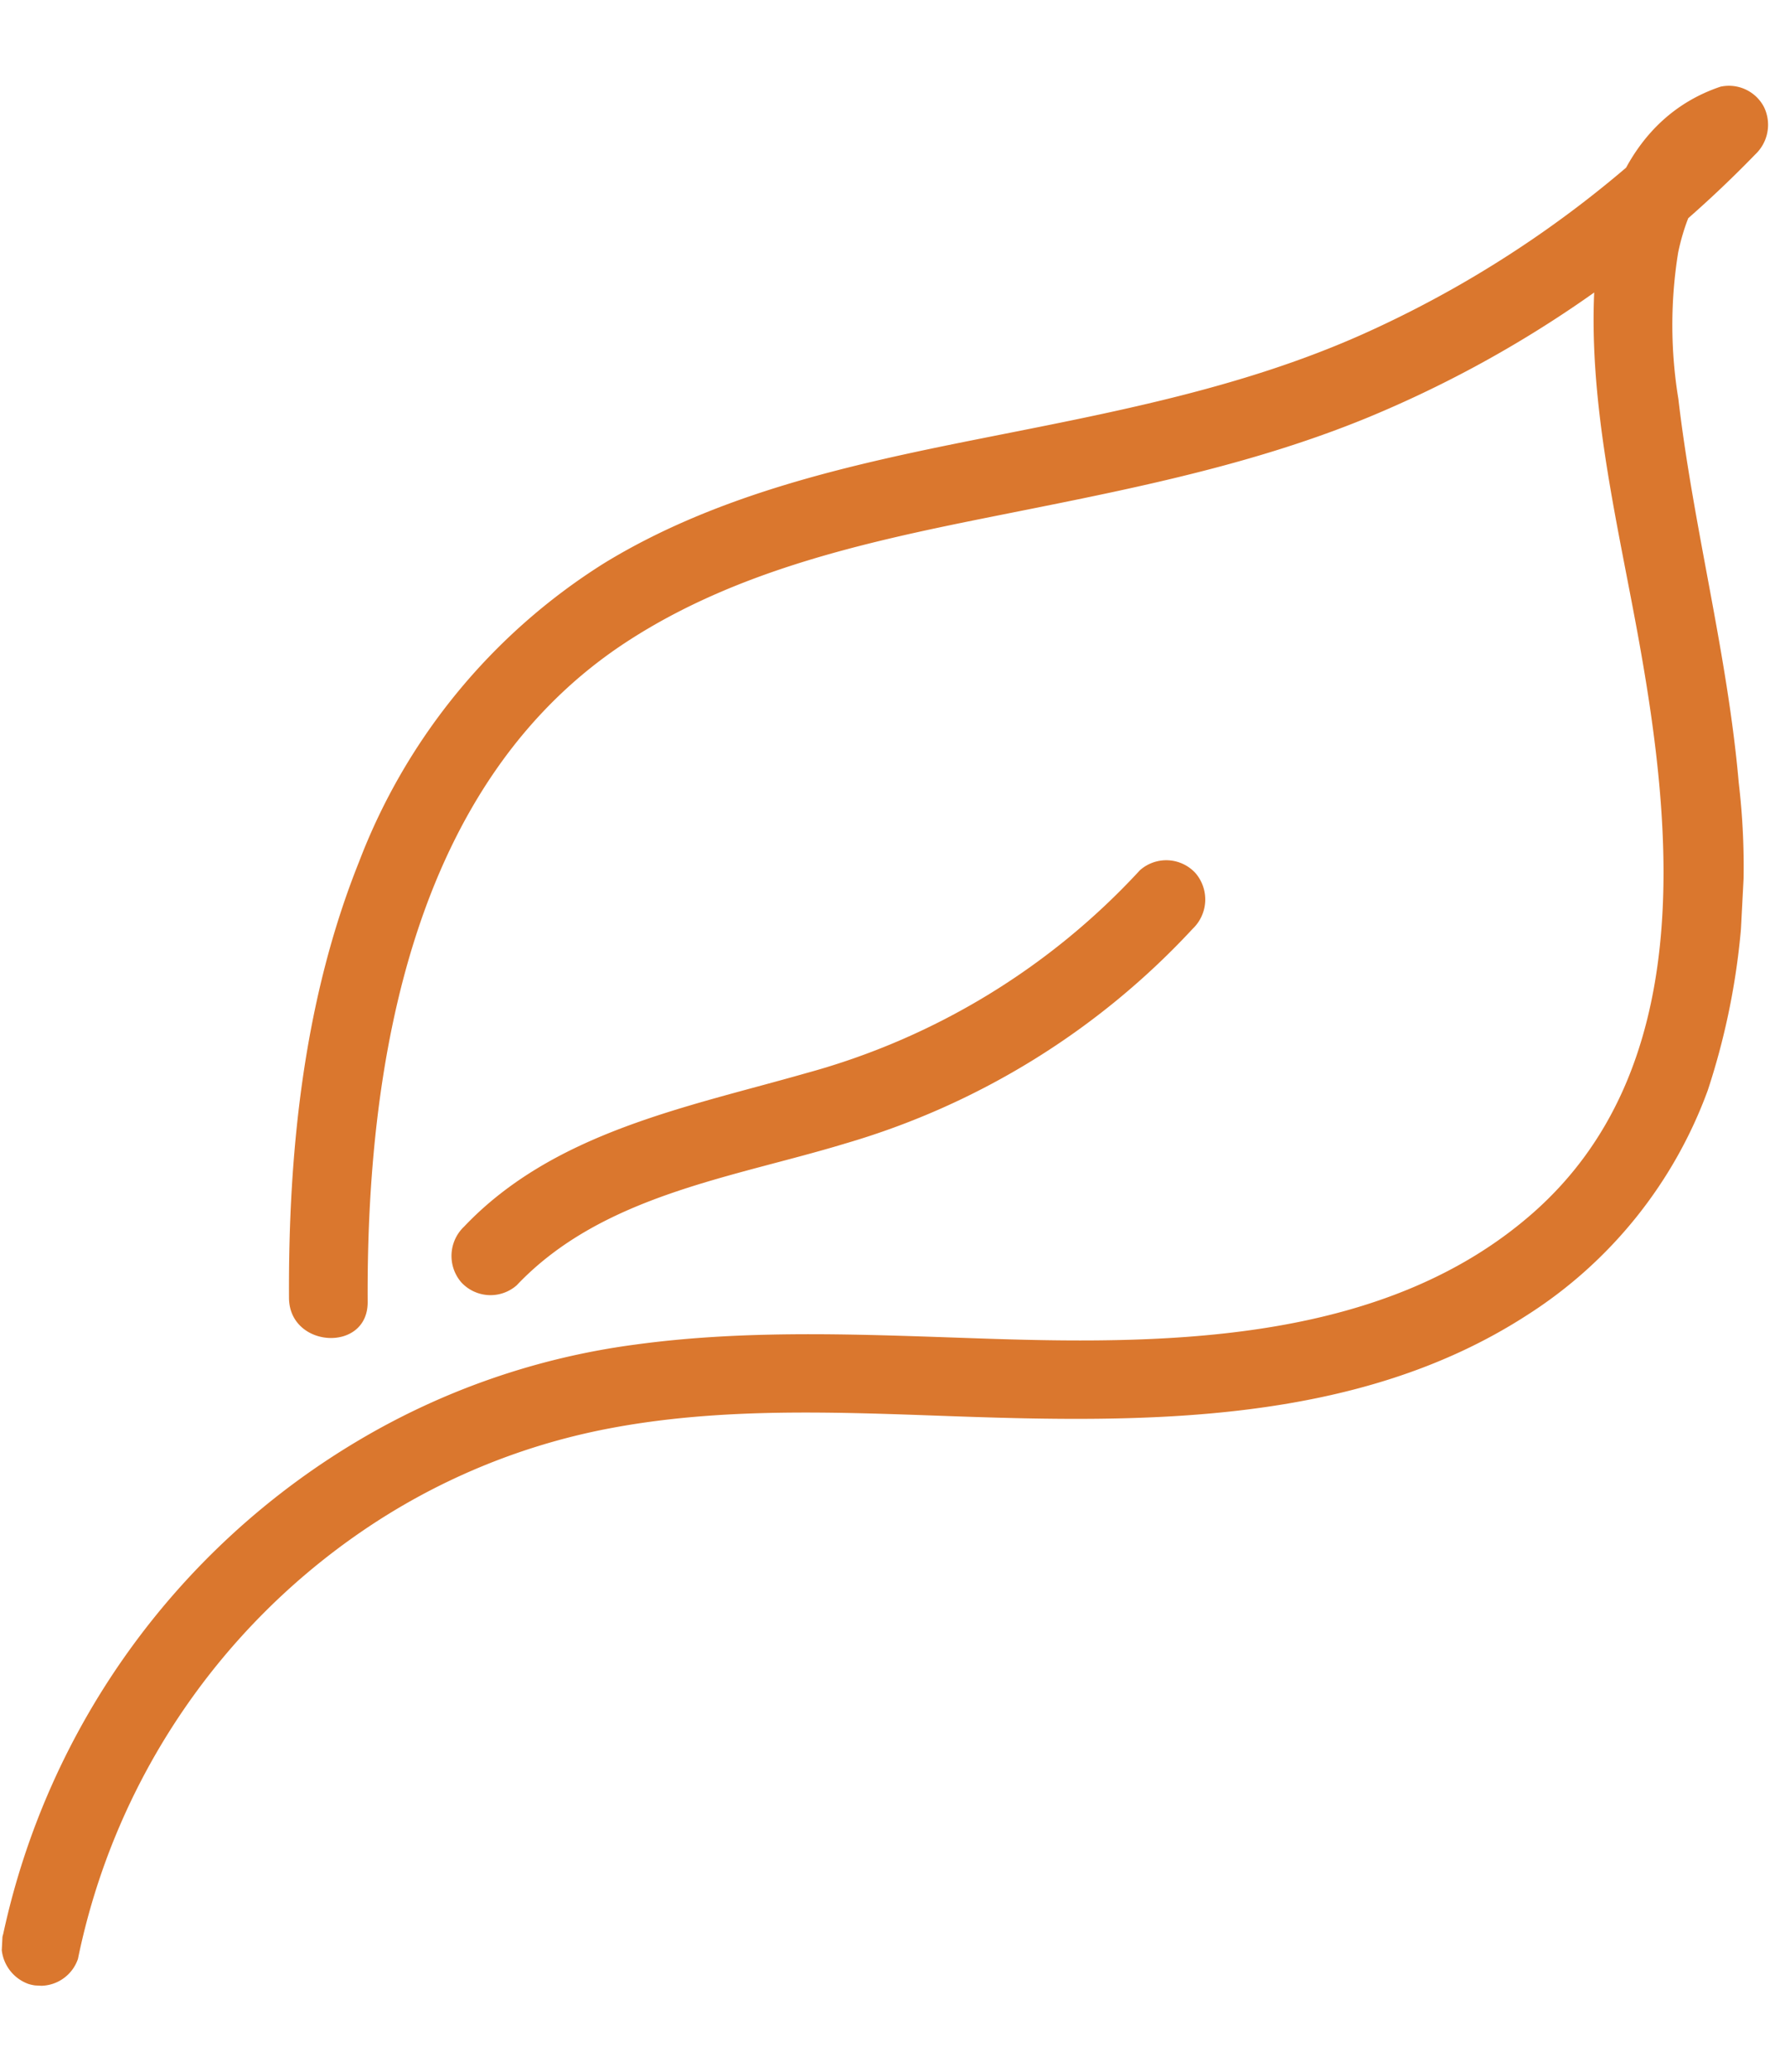
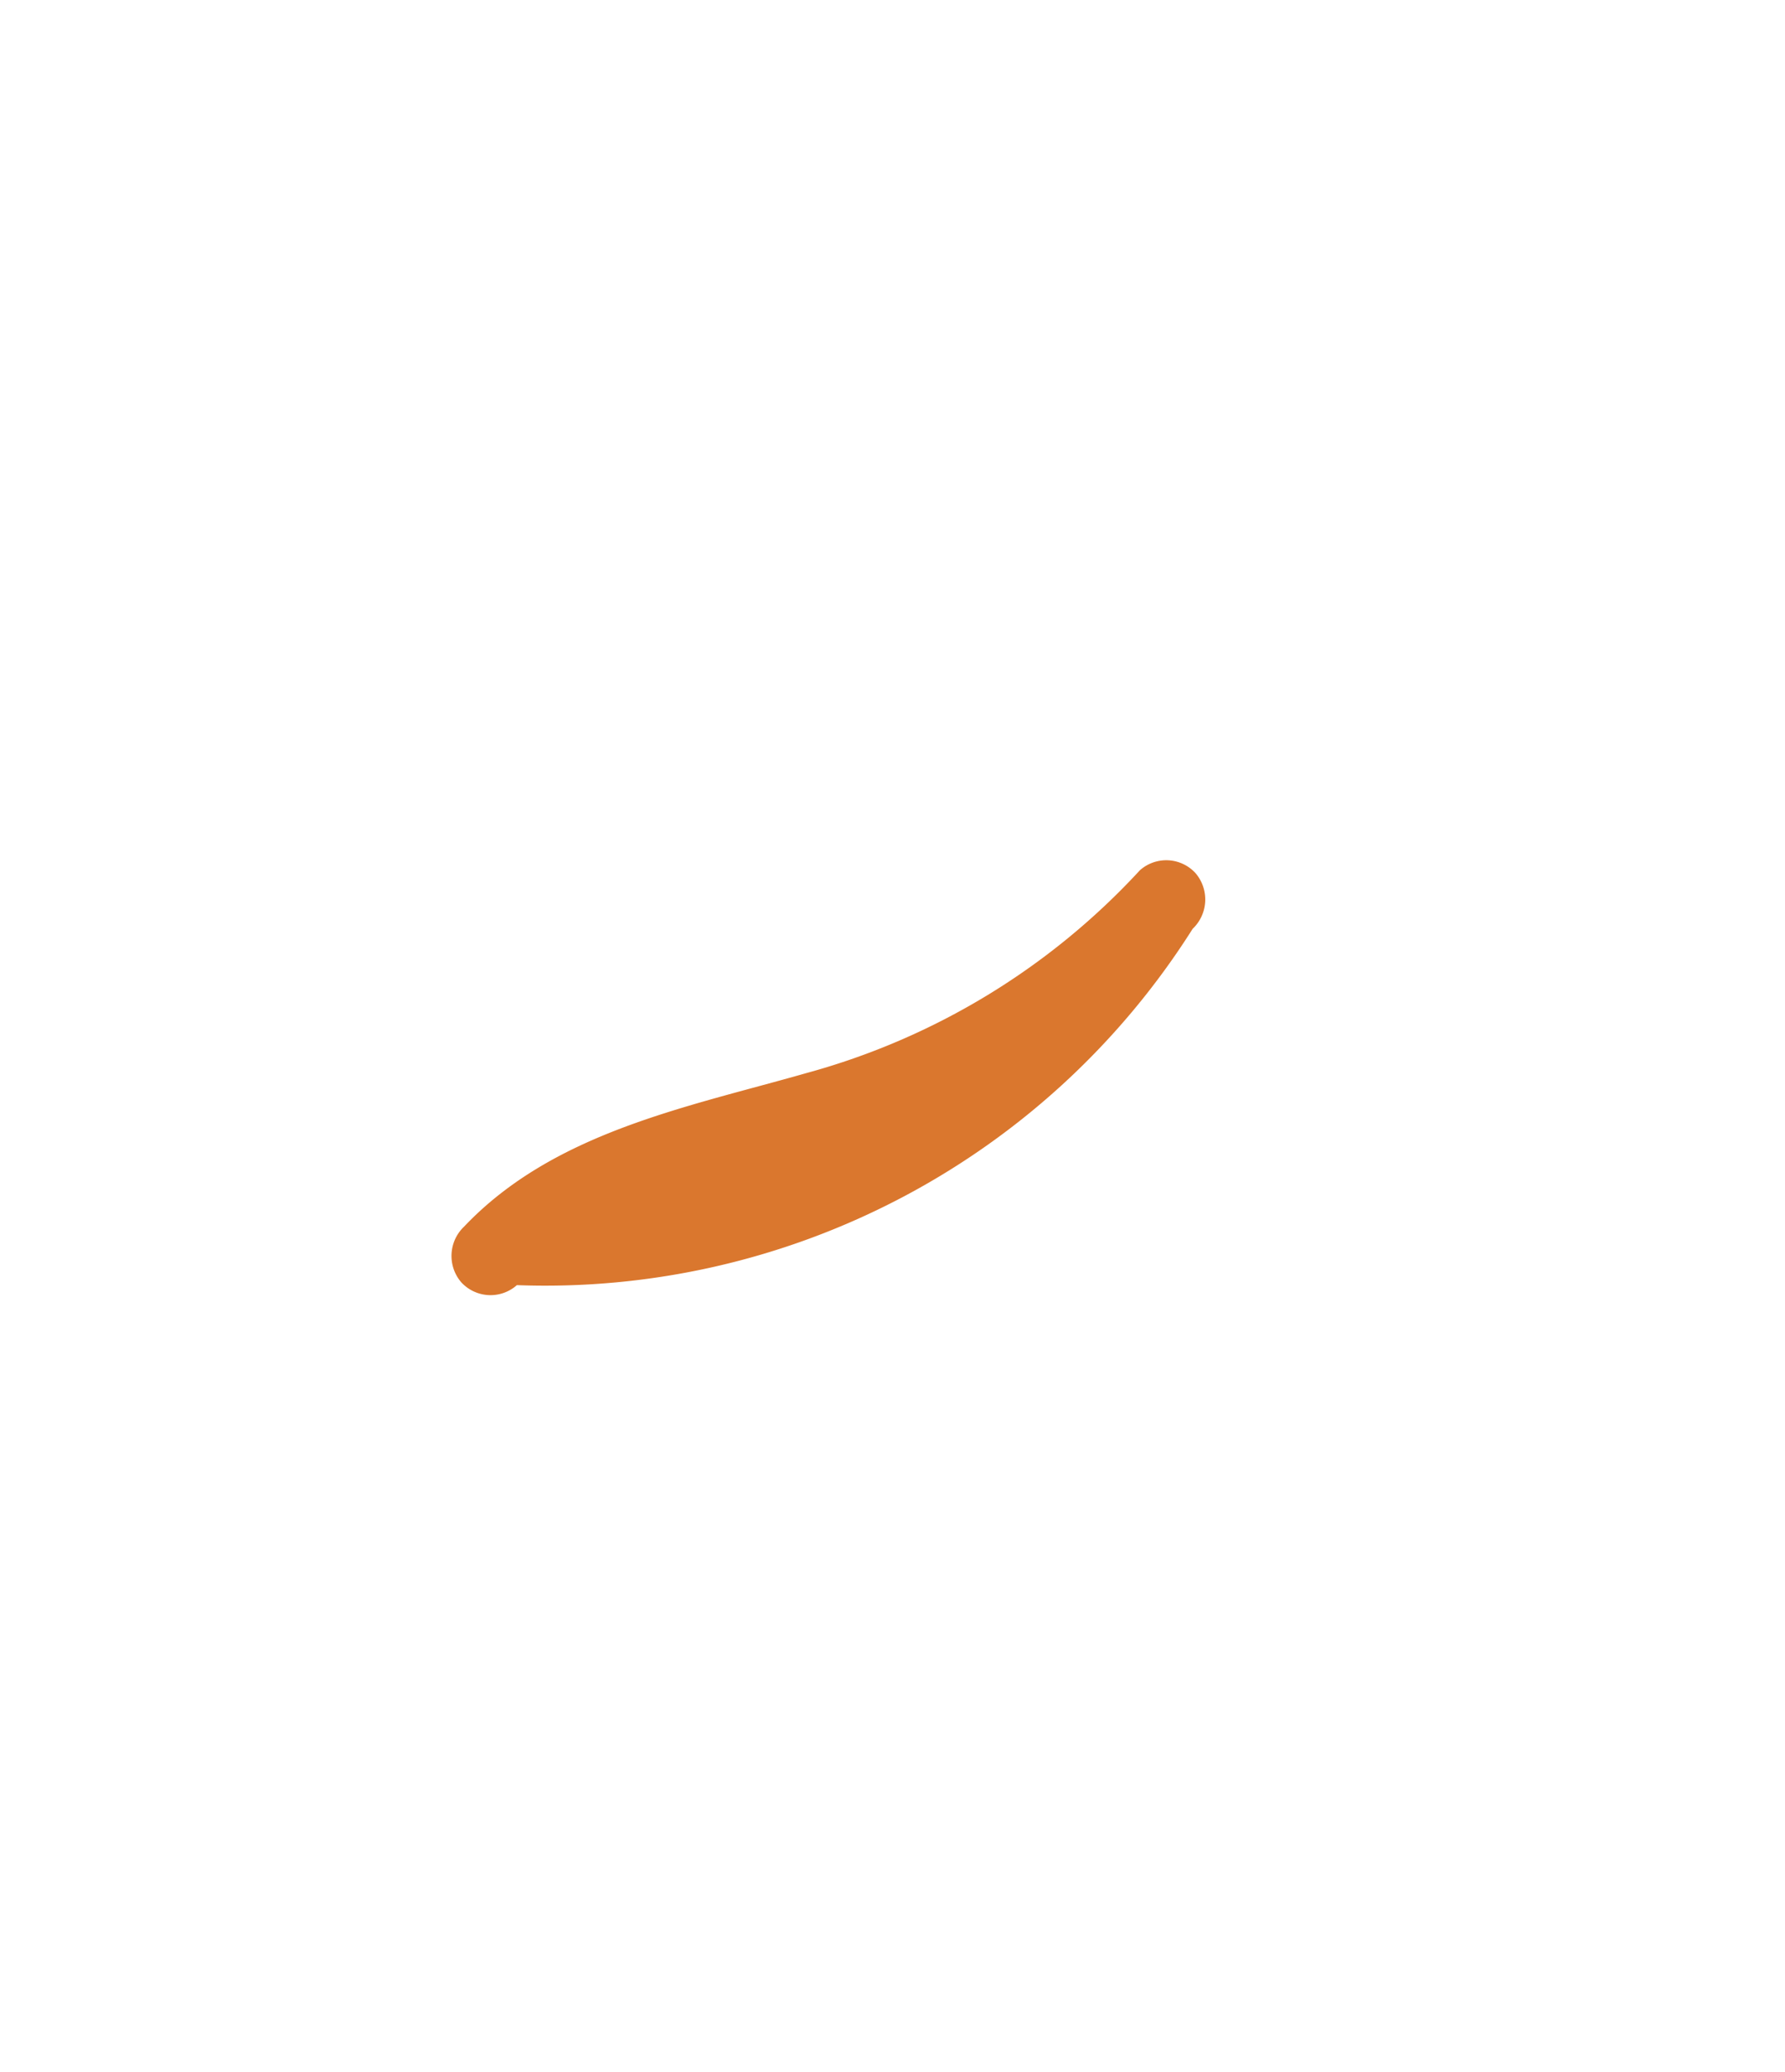
<svg xmlns="http://www.w3.org/2000/svg" width="86.488" height="100.347" viewBox="0 0 86.488 100.347">
  <defs>
    <clipPath id="a">
      <path d="M0,29.513H81.564V-66.7H0Z" transform="translate(0 66.697)" fill="#da772e" />
    </clipPath>
  </defs>
  <g transform="translate(-248.715 -8.046)">
    <g transform="translate(250.26 74.652) rotate(3)">
      <g transform="translate(0 -66.697)" clip-path="url(#a)">
        <g transform="translate(0 -0.001)">
-           <path d="M4.927,19.114C4.258,7.59,5.738-6.2,15.86-13.53c5-3.624,11.011-5.321,16.916-6.832,6.253-1.6,12.5-3.085,18.361-5.871A55.916,55.916,0,0,0,69.16-39.916a1.97,1.97,0,0,0,.3-2.312A1.915,1.915,0,0,0,67.3-43.1c-4.342,1.724-5.675,6.348-5.58,10.672.123,5.539,1.807,11.057,3.061,16.413,2.152,9.189,3.791,20.548-3.694,27.865-6.718,6.565-16.991,7.283-25.849,7.463-5.769.117-11.572.1-17.264,1.184a35.323,35.323,0,0,0-13.15,5.344A36.826,36.826,0,0,0-11.106,50.608a1.973,1.973,0,0,0,1.333,2.348,1.922,1.922,0,0,0,2.347-1.333A33.171,33.171,0,0,1,5.191,30.25a31.671,31.671,0,0,1,11.716-5.626c5.4-1.33,11-1.373,16.535-1.467C42.83,23,53.078,22.551,61,16.851A21.784,21.784,0,0,0,69.232,5.48a34.6,34.6,0,0,0,.721-14.951C69.079-15.7,67.112-21.7,66.056-27.9a22.024,22.024,0,0,1-.378-7.088c.28-1.764.984-3.782,2.64-4.44l-1.856-3.189A53.116,53.116,0,0,1,50.62-30.222c-5.82,2.974-12.131,4.47-18.426,6.07-6.115,1.555-12.408,3.309-17.676,6.915A29.466,29.466,0,0,0,3.39-2.144C1.076,4.636.7,12.014,1.11,19.114c.141,2.442,3.96,2.458,3.817,0" transform="translate(11.135 43.196)" fill="#da772e" />
-         </g>
+           </g>
        <g transform="translate(19.998 38.914)">
-           <path d="M.994,6.81c3.918-4.584,10.168-5.738,15.58-7.7A37.113,37.113,0,0,0,32.79-12.138a1.962,1.962,0,0,0,0-2.7,1.922,1.922,0,0,0-2.7,0A34.217,34.217,0,0,1,14.471-4.183C8.747-2.218,2.4-.688-1.705,4.111a1.958,1.958,0,0,0,0,2.7,1.925,1.925,0,0,0,2.7,0" transform="translate(2.245 15.391)" fill="#da772e" />
+           <path d="M.994,6.81A37.113,37.113,0,0,0,32.79-12.138a1.962,1.962,0,0,0,0-2.7,1.922,1.922,0,0,0-2.7,0A34.217,34.217,0,0,1,14.471-4.183C8.747-2.218,2.4-.688-1.705,4.111a1.958,1.958,0,0,0,0,2.7,1.925,1.925,0,0,0,2.7,0" transform="translate(2.245 15.391)" fill="#da772e" />
        </g>
      </g>
    </g>
  </g>
</svg>